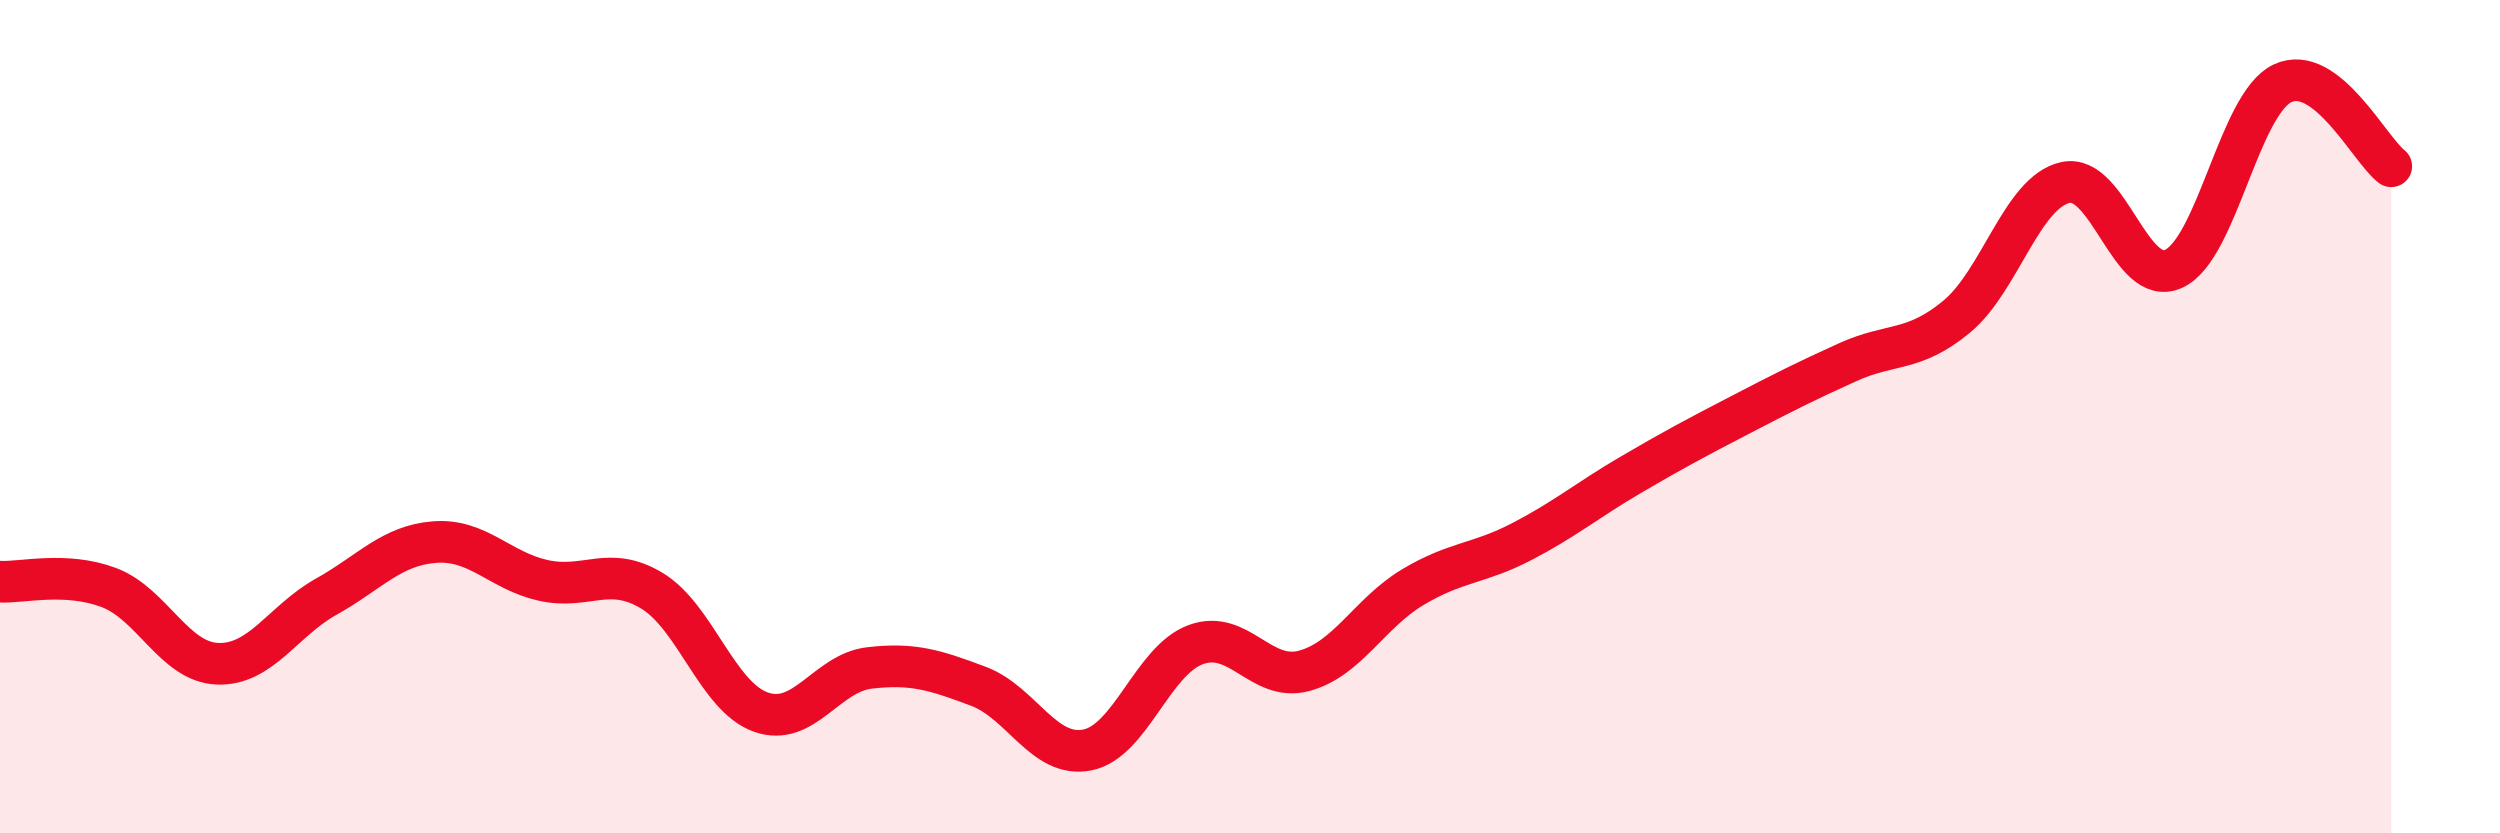
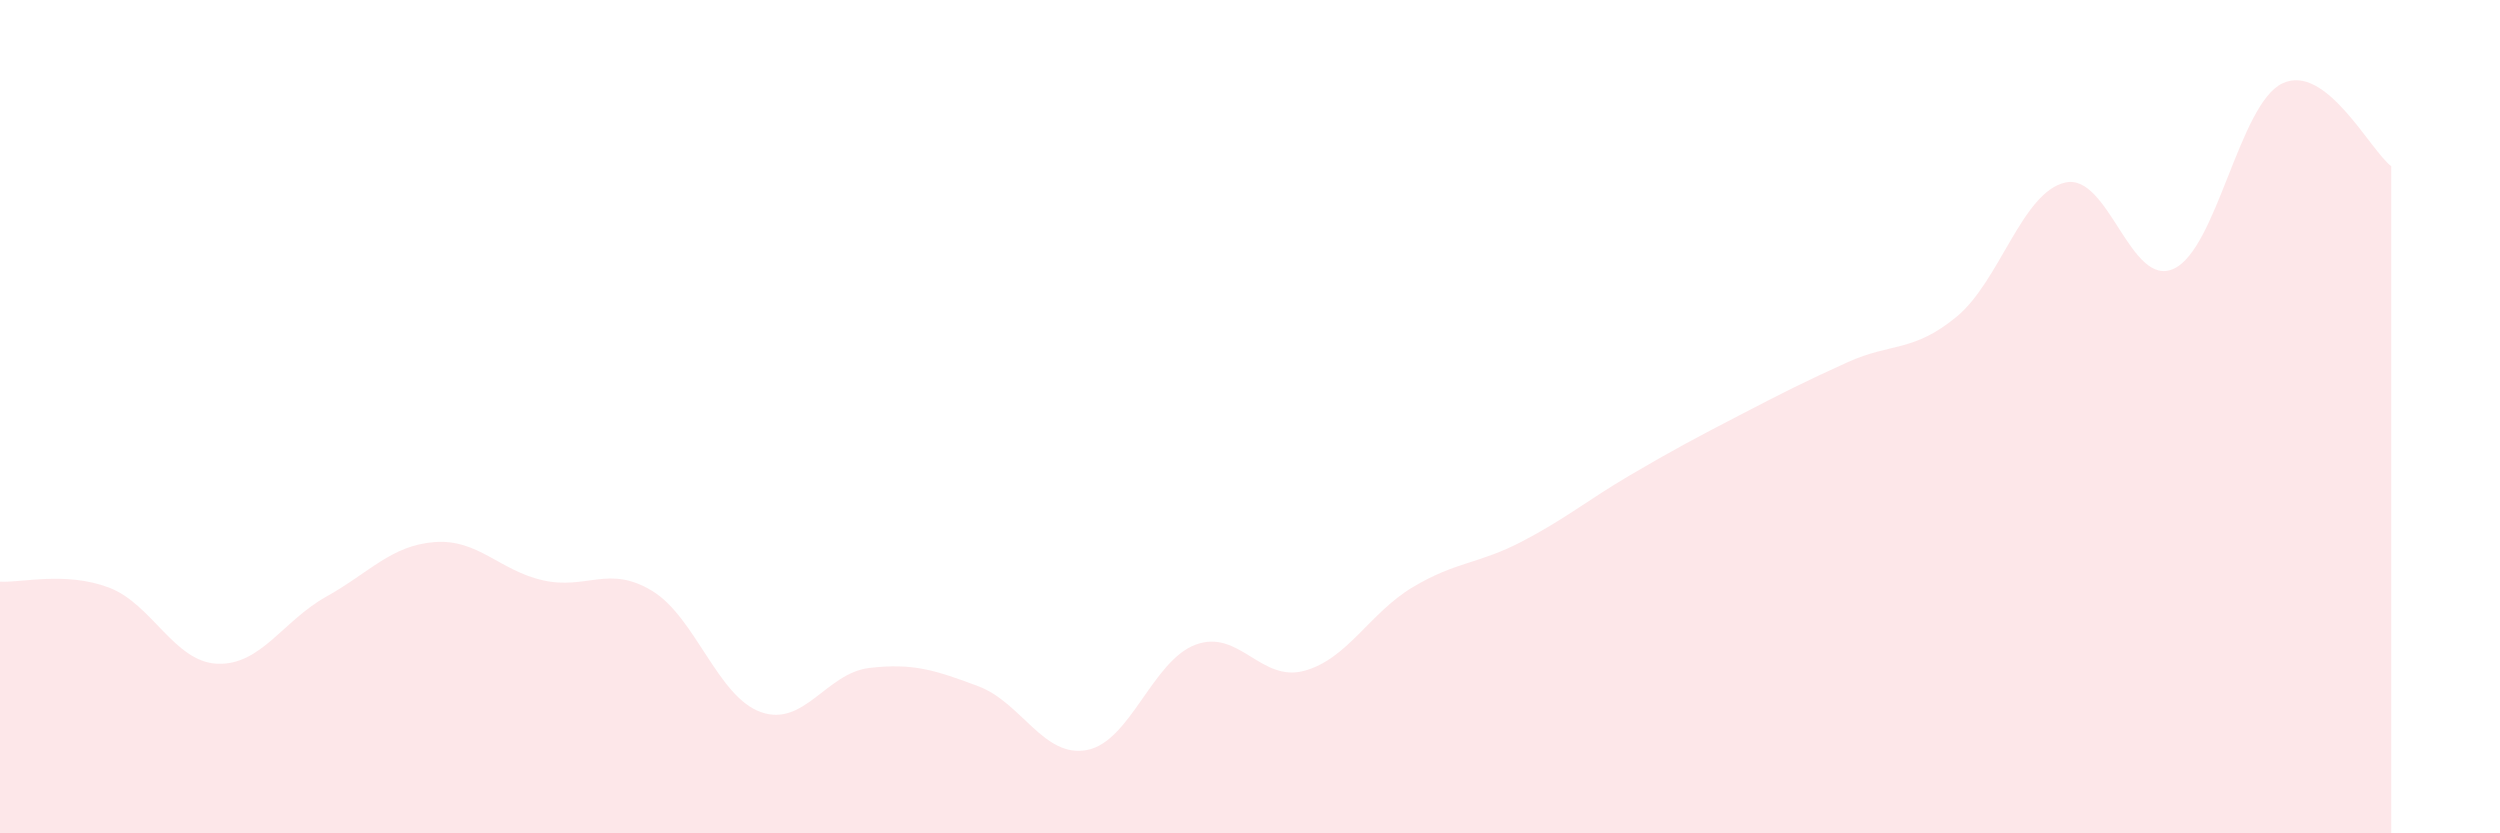
<svg xmlns="http://www.w3.org/2000/svg" width="60" height="20" viewBox="0 0 60 20">
  <path d="M 0,13.96 C 0.52,13.99 1.57,13.71 2.61,14.1 C 3.65,14.49 4.18,15.89 5.22,15.93 C 6.26,15.97 6.79,14.9 7.83,14.32 C 8.87,13.74 9.39,13.09 10.43,13.01 C 11.47,12.93 12,13.7 13.04,13.93 C 14.08,14.16 14.61,13.55 15.65,14.18 C 16.69,14.81 17.22,16.72 18.26,17.09 C 19.3,17.46 19.83,16.15 20.87,16.03 C 21.91,15.91 22.44,16.08 23.48,16.47 C 24.52,16.86 25.05,18.2 26.09,18 C 27.13,17.8 27.66,15.85 28.7,15.47 C 29.74,15.09 30.26,16.38 31.3,16.1 C 32.34,15.82 32.87,14.71 33.91,14.09 C 34.95,13.47 35.48,13.54 36.52,13 C 37.56,12.46 38.09,12.01 39.13,11.4 C 40.17,10.79 40.7,10.51 41.74,9.97 C 42.78,9.43 43.31,9.16 44.35,8.69 C 45.39,8.22 45.92,8.46 46.96,7.6 C 48,6.74 48.53,4.61 49.57,4.38 C 50.61,4.15 51.13,6.93 52.17,6.45 C 53.21,5.97 53.74,2.49 54.78,2 C 55.82,1.51 56.87,3.59 57.39,3.99L57.39 20L0 20Z" fill="#EB0A25" opacity="0.1" stroke-linecap="round" stroke-linejoin="round" />
-   <path d="M 0,13.96 C 0.52,13.99 1.57,13.71 2.61,14.1 C 3.65,14.49 4.18,15.89 5.22,15.93 C 6.26,15.97 6.79,14.9 7.83,14.32 C 8.87,13.74 9.39,13.09 10.43,13.01 C 11.47,12.93 12,13.7 13.04,13.93 C 14.08,14.16 14.61,13.55 15.65,14.18 C 16.69,14.81 17.22,16.72 18.26,17.09 C 19.3,17.46 19.83,16.15 20.87,16.03 C 21.91,15.91 22.44,16.08 23.48,16.47 C 24.52,16.86 25.05,18.2 26.09,18 C 27.13,17.8 27.66,15.85 28.7,15.47 C 29.74,15.09 30.26,16.38 31.3,16.1 C 32.34,15.82 32.87,14.71 33.91,14.09 C 34.95,13.47 35.48,13.54 36.52,13 C 37.56,12.46 38.09,12.01 39.13,11.4 C 40.17,10.79 40.7,10.51 41.74,9.97 C 42.78,9.43 43.31,9.16 44.35,8.69 C 45.39,8.22 45.92,8.46 46.96,7.6 C 48,6.74 48.53,4.61 49.57,4.38 C 50.61,4.15 51.13,6.93 52.17,6.45 C 53.21,5.97 53.74,2.49 54.78,2 C 55.82,1.51 56.87,3.59 57.39,3.99" stroke="#EB0A25" stroke-width="1" fill="none" stroke-linecap="round" stroke-linejoin="round" />
</svg>